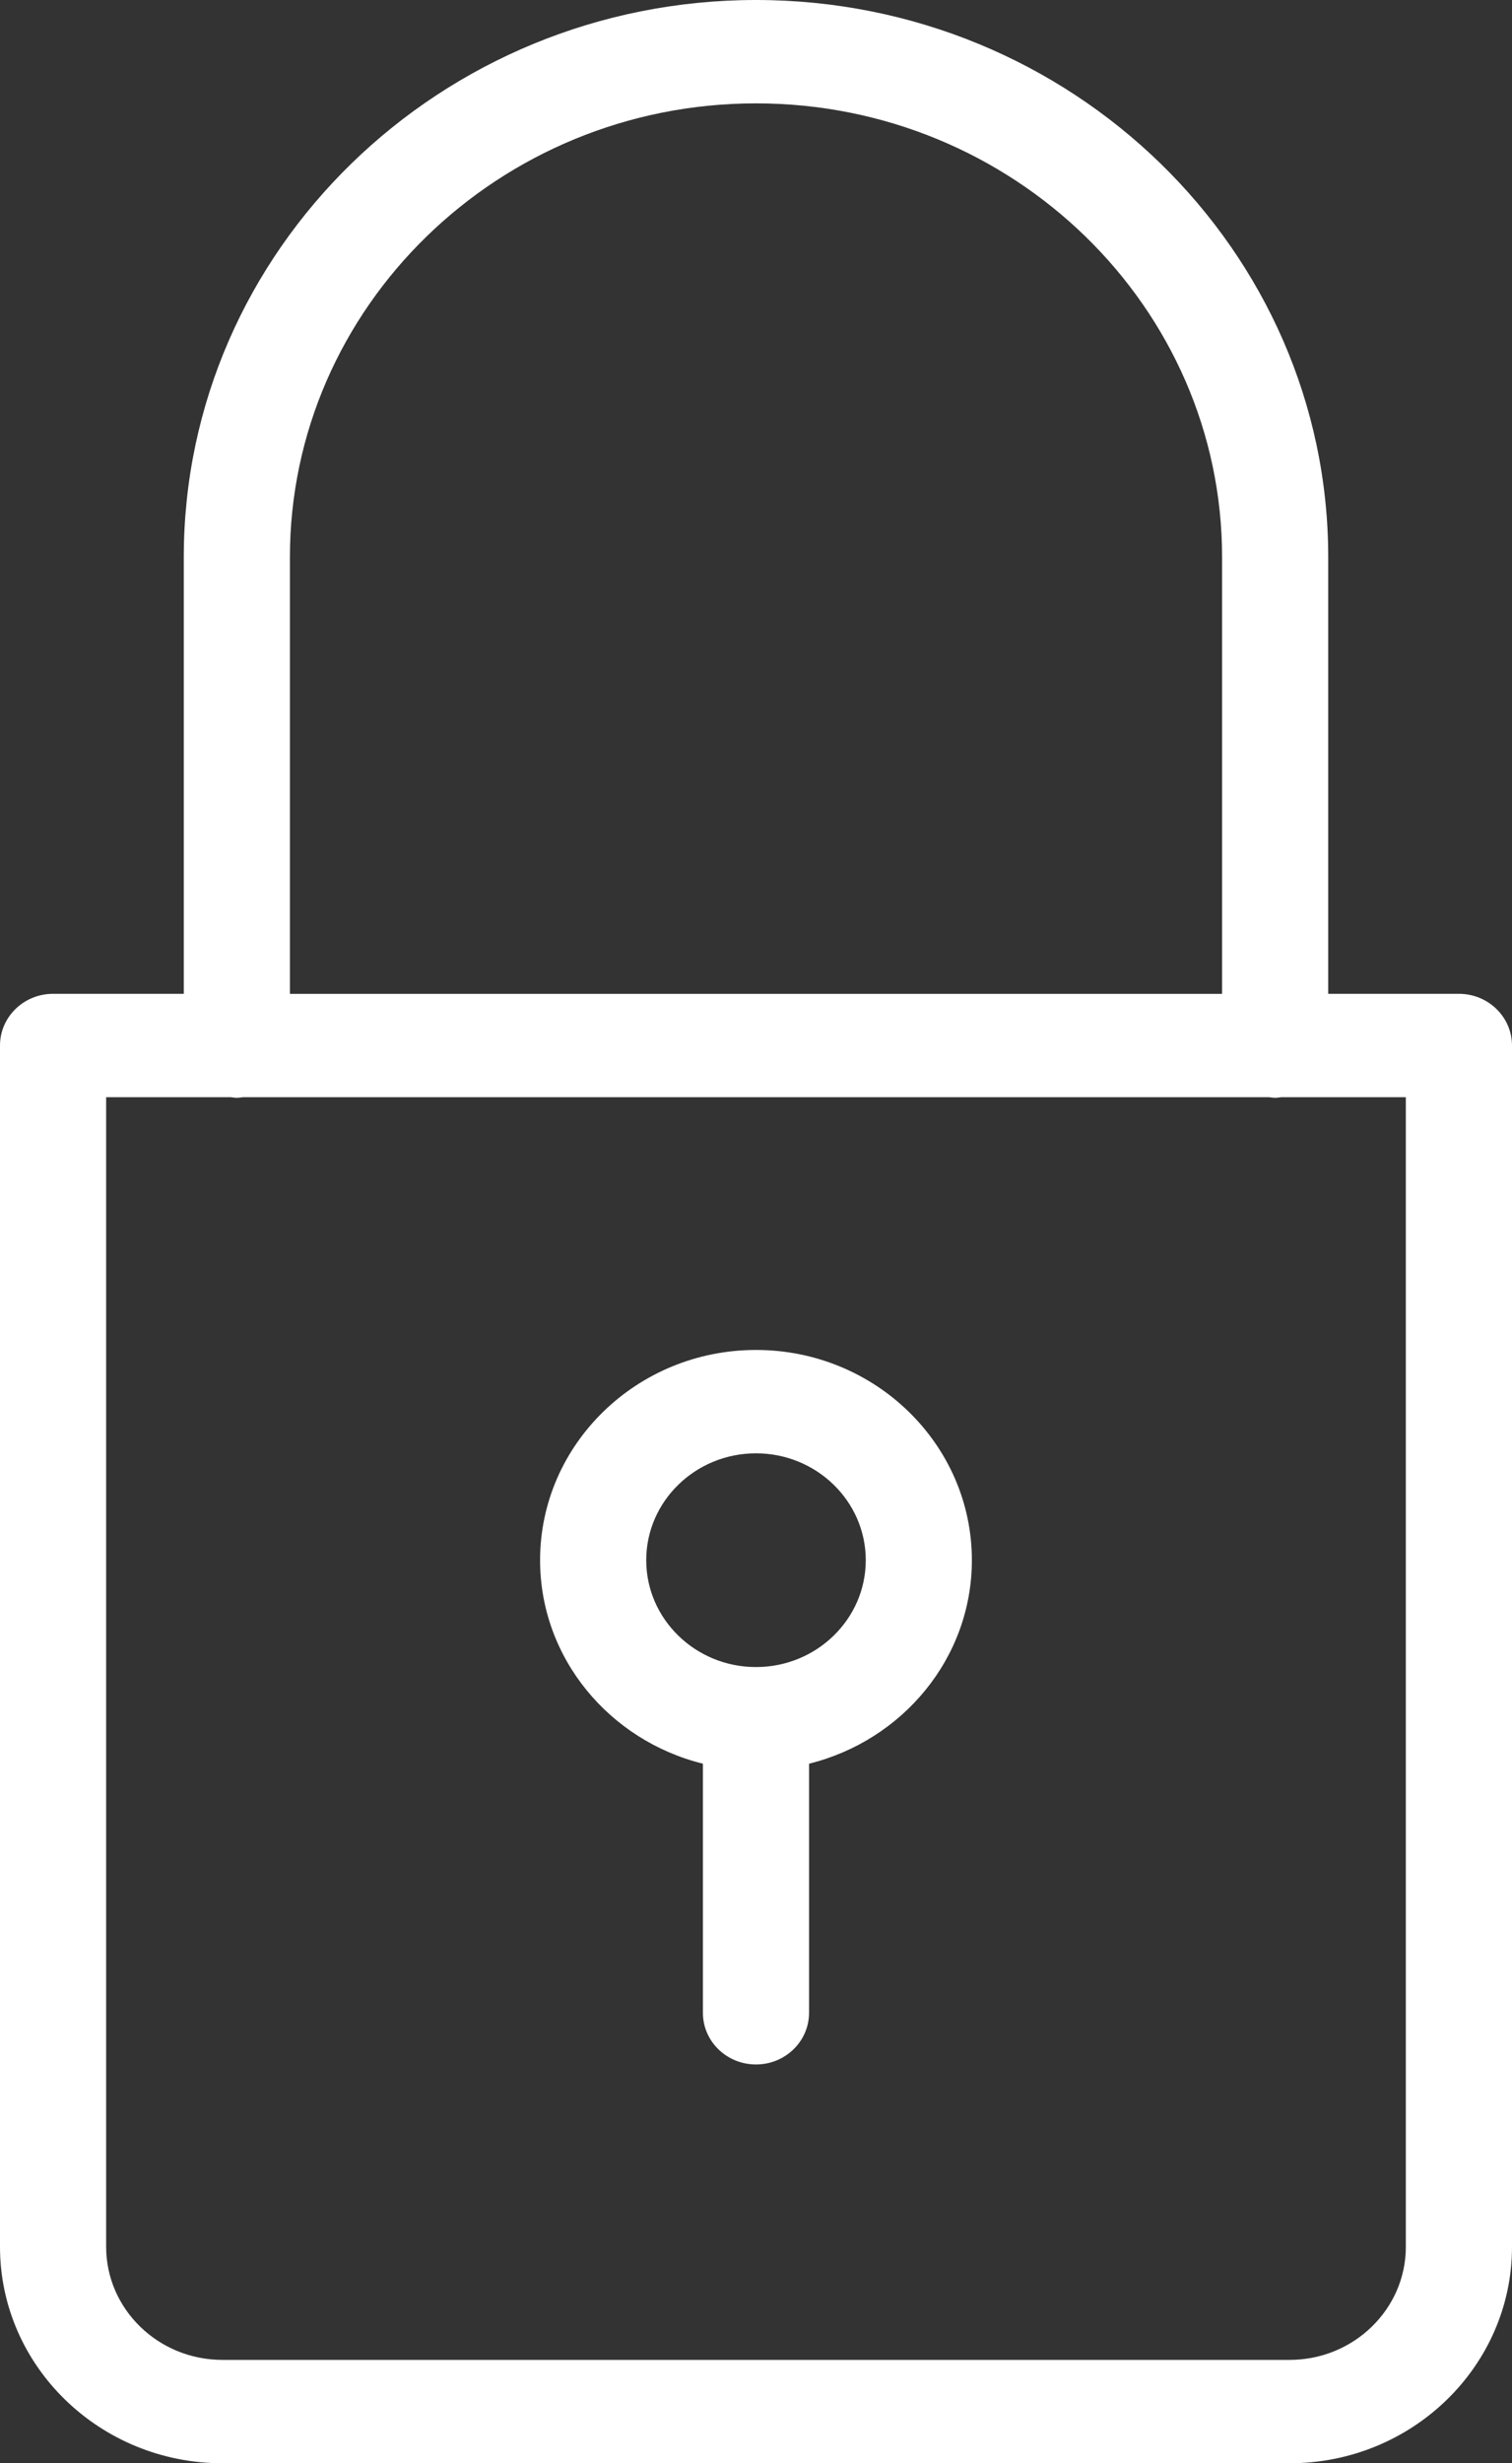
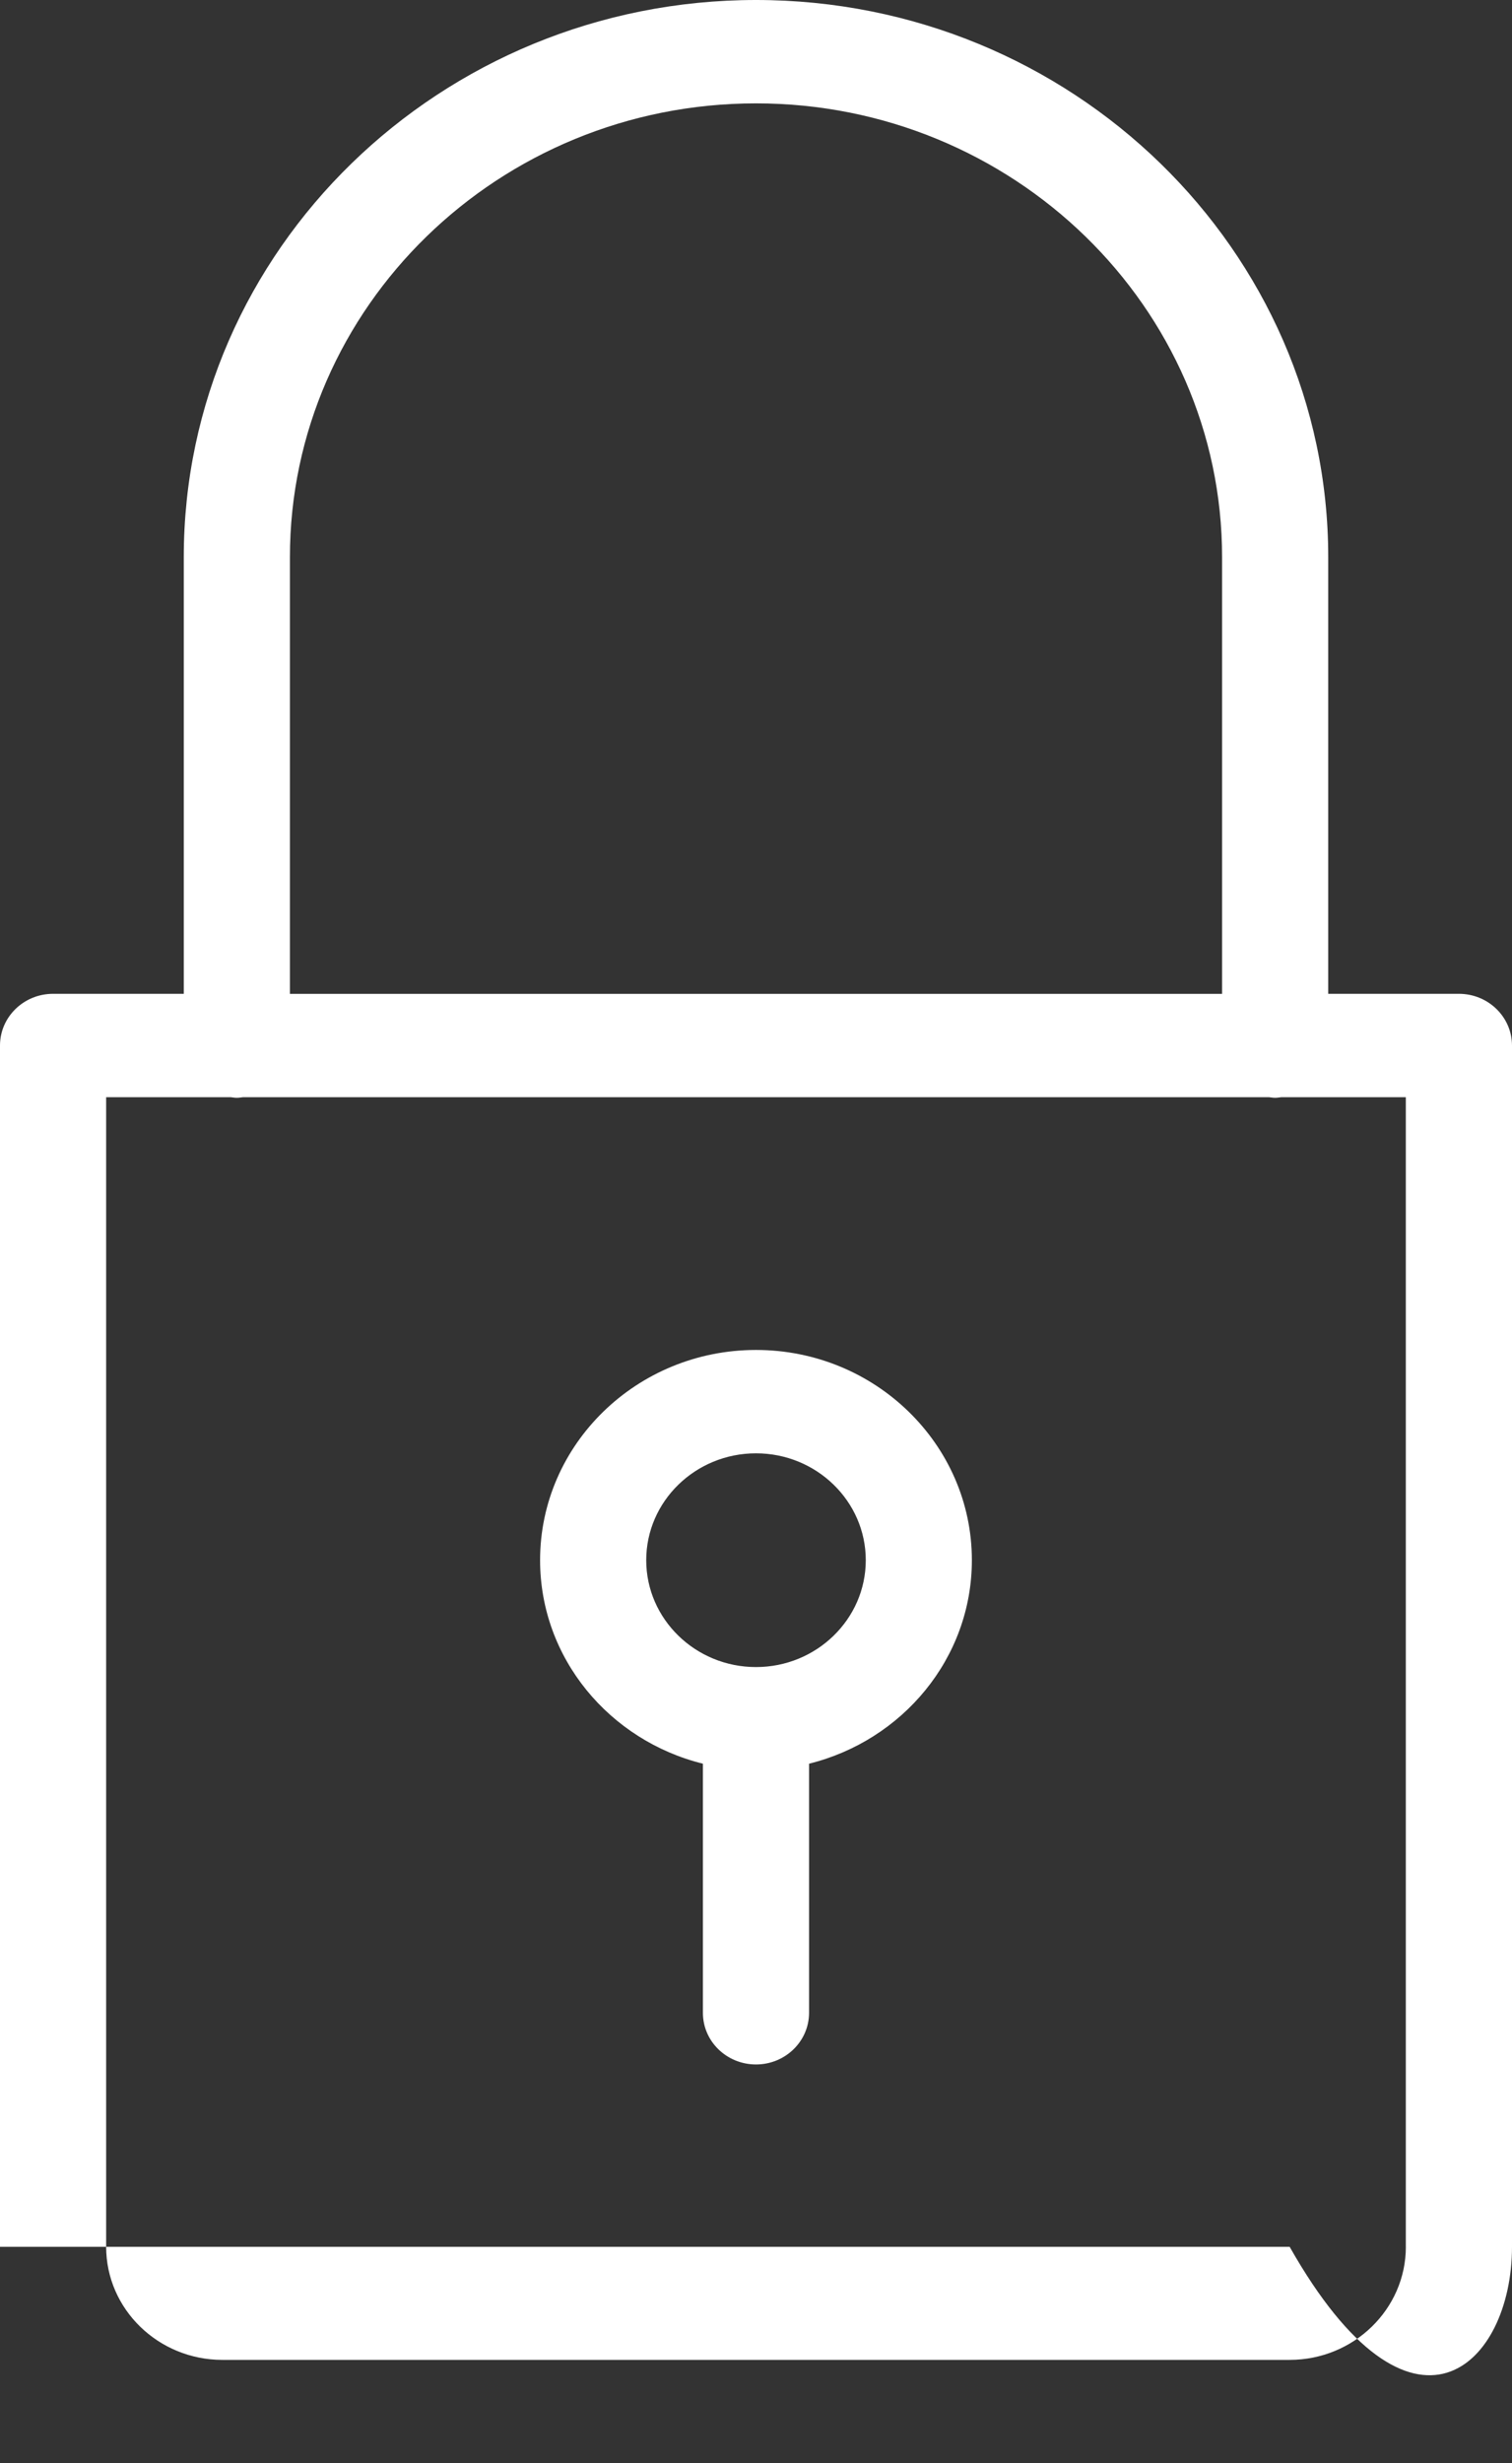
<svg xmlns="http://www.w3.org/2000/svg" width="35" height="57" viewBox="0 0 35 57" fill="none">
  <rect x="0" y="0" width="35" height="57" fill="#333333" stroke="none" />
-   <path id="padlock-icon" fill-rule="evenodd" clip-rule="evenodd" d="M32.543 51.99C32.543 53.434 31.336 54.608 29.852 54.608H5.148C3.664 54.608 2.457 53.434 2.457 51.99V25.389H5.336C5.385 25.394 5.432 25.403 5.482 25.403C5.532 25.403 5.579 25.394 5.627 25.389H29.371C29.42 25.394 29.467 25.403 29.517 25.403C29.567 25.403 29.614 25.394 29.663 25.389H32.542V51.99H32.543ZM6.711 12.896C6.711 7.104 11.551 2.392 17.5 2.392C23.449 2.392 28.289 7.104 28.289 12.896V22.998H6.711V12.896ZM33.771 22.997H30.746V12.896C30.746 5.785 24.803 0 17.5 0C10.196 0 4.254 5.785 4.254 12.896V22.997H1.228C0.55 22.997 0 23.533 0 24.193V51.991C0 54.753 2.309 57 5.147 57H29.853C32.691 57 35 54.753 35 51.991V24.193C34.999 23.533 34.45 22.997 33.771 22.997ZM17.5 38.576C16.099 38.576 14.959 37.467 14.959 36.103C14.959 34.739 16.098 33.63 17.5 33.63C18.901 33.63 20.041 34.739 20.041 36.103C20.041 37.467 18.901 38.576 17.5 38.576ZM17.5 31.238C14.744 31.238 12.502 33.42 12.502 36.103C12.502 38.372 14.109 40.277 16.271 40.812V46.577C16.271 47.237 16.821 47.772 17.5 47.772C18.177 47.772 18.728 47.237 18.728 46.577V40.812C20.89 40.277 22.497 38.371 22.497 36.103C22.497 33.42 20.255 31.238 17.5 31.238Z" fill="white" />
+   <path id="padlock-icon" fill-rule="evenodd" clip-rule="evenodd" d="M32.543 51.99C32.543 53.434 31.336 54.608 29.852 54.608H5.148C3.664 54.608 2.457 53.434 2.457 51.99V25.389H5.336C5.385 25.394 5.432 25.403 5.482 25.403C5.532 25.403 5.579 25.394 5.627 25.389H29.371C29.42 25.394 29.467 25.403 29.517 25.403C29.567 25.403 29.614 25.394 29.663 25.389H32.542V51.99H32.543ZM6.711 12.896C6.711 7.104 11.551 2.392 17.5 2.392C23.449 2.392 28.289 7.104 28.289 12.896V22.998H6.711V12.896ZM33.771 22.997H30.746V12.896C30.746 5.785 24.803 0 17.5 0C10.196 0 4.254 5.785 4.254 12.896V22.997H1.228C0.55 22.997 0 23.533 0 24.193V51.991H29.853C32.691 57 35 54.753 35 51.991V24.193C34.999 23.533 34.45 22.997 33.771 22.997ZM17.5 38.576C16.099 38.576 14.959 37.467 14.959 36.103C14.959 34.739 16.098 33.63 17.5 33.63C18.901 33.63 20.041 34.739 20.041 36.103C20.041 37.467 18.901 38.576 17.5 38.576ZM17.5 31.238C14.744 31.238 12.502 33.42 12.502 36.103C12.502 38.372 14.109 40.277 16.271 40.812V46.577C16.271 47.237 16.821 47.772 17.5 47.772C18.177 47.772 18.728 47.237 18.728 46.577V40.812C20.89 40.277 22.497 38.371 22.497 36.103C22.497 33.42 20.255 31.238 17.5 31.238Z" fill="white" />
</svg>